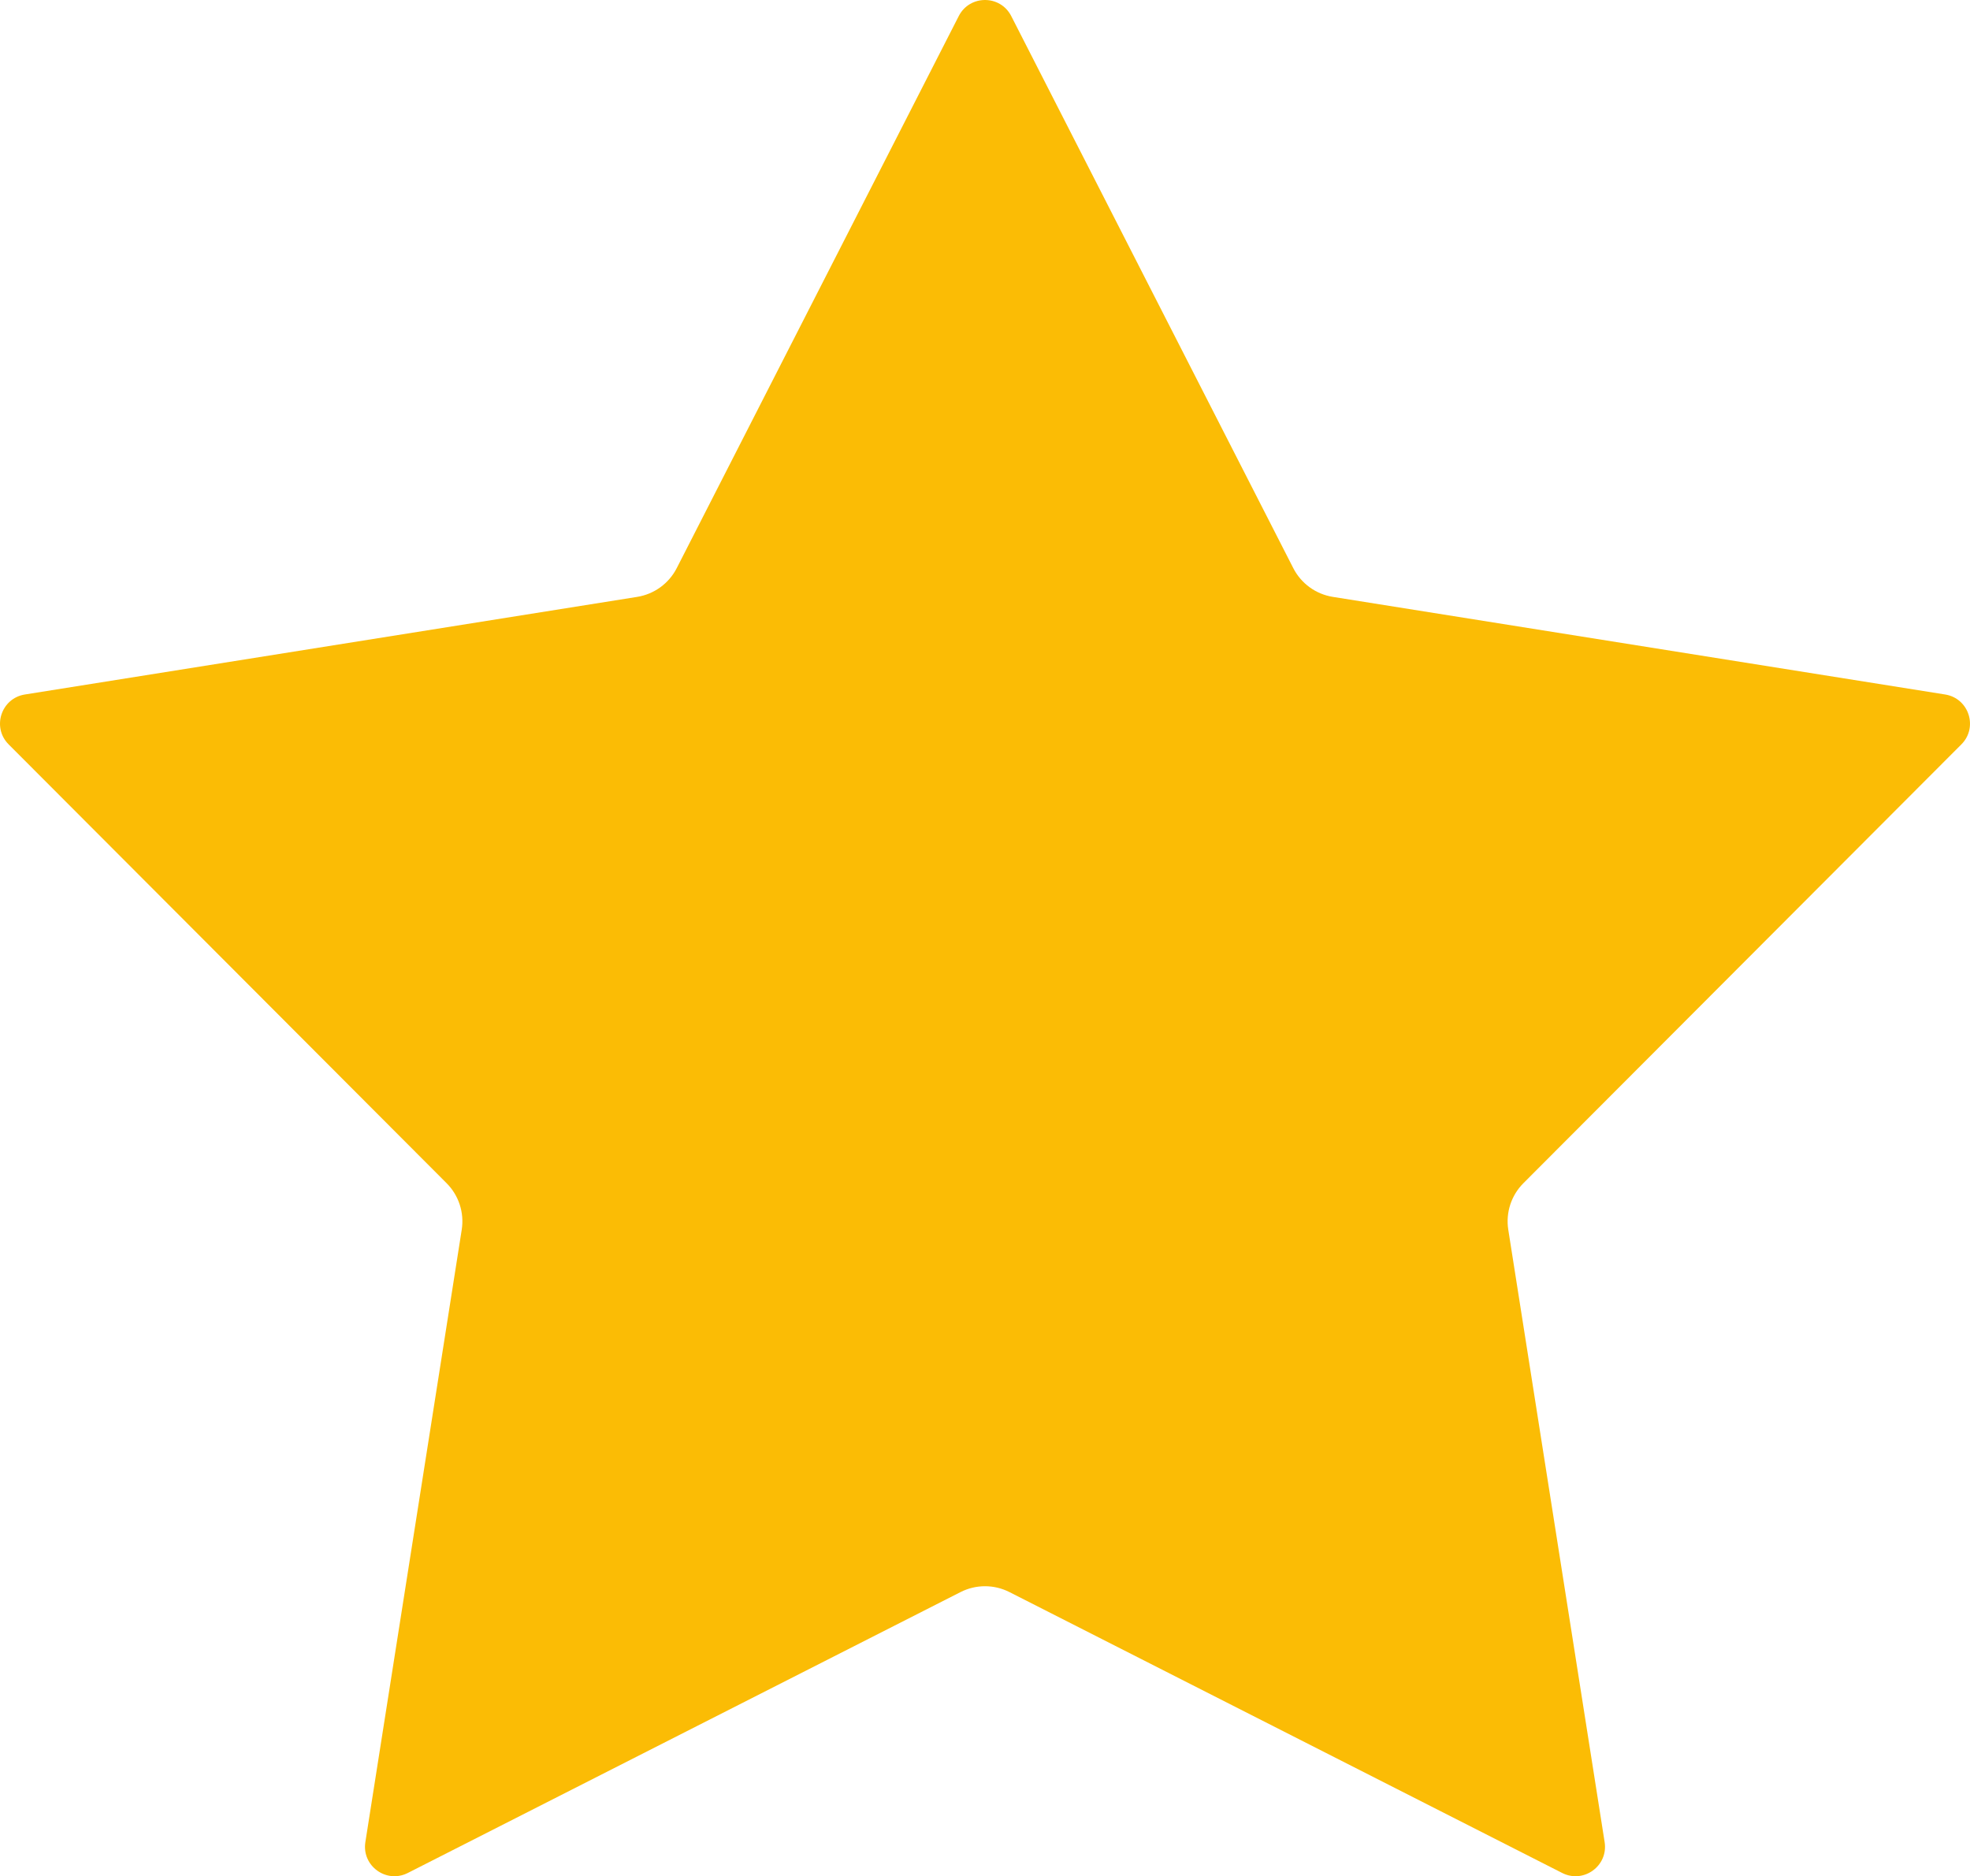
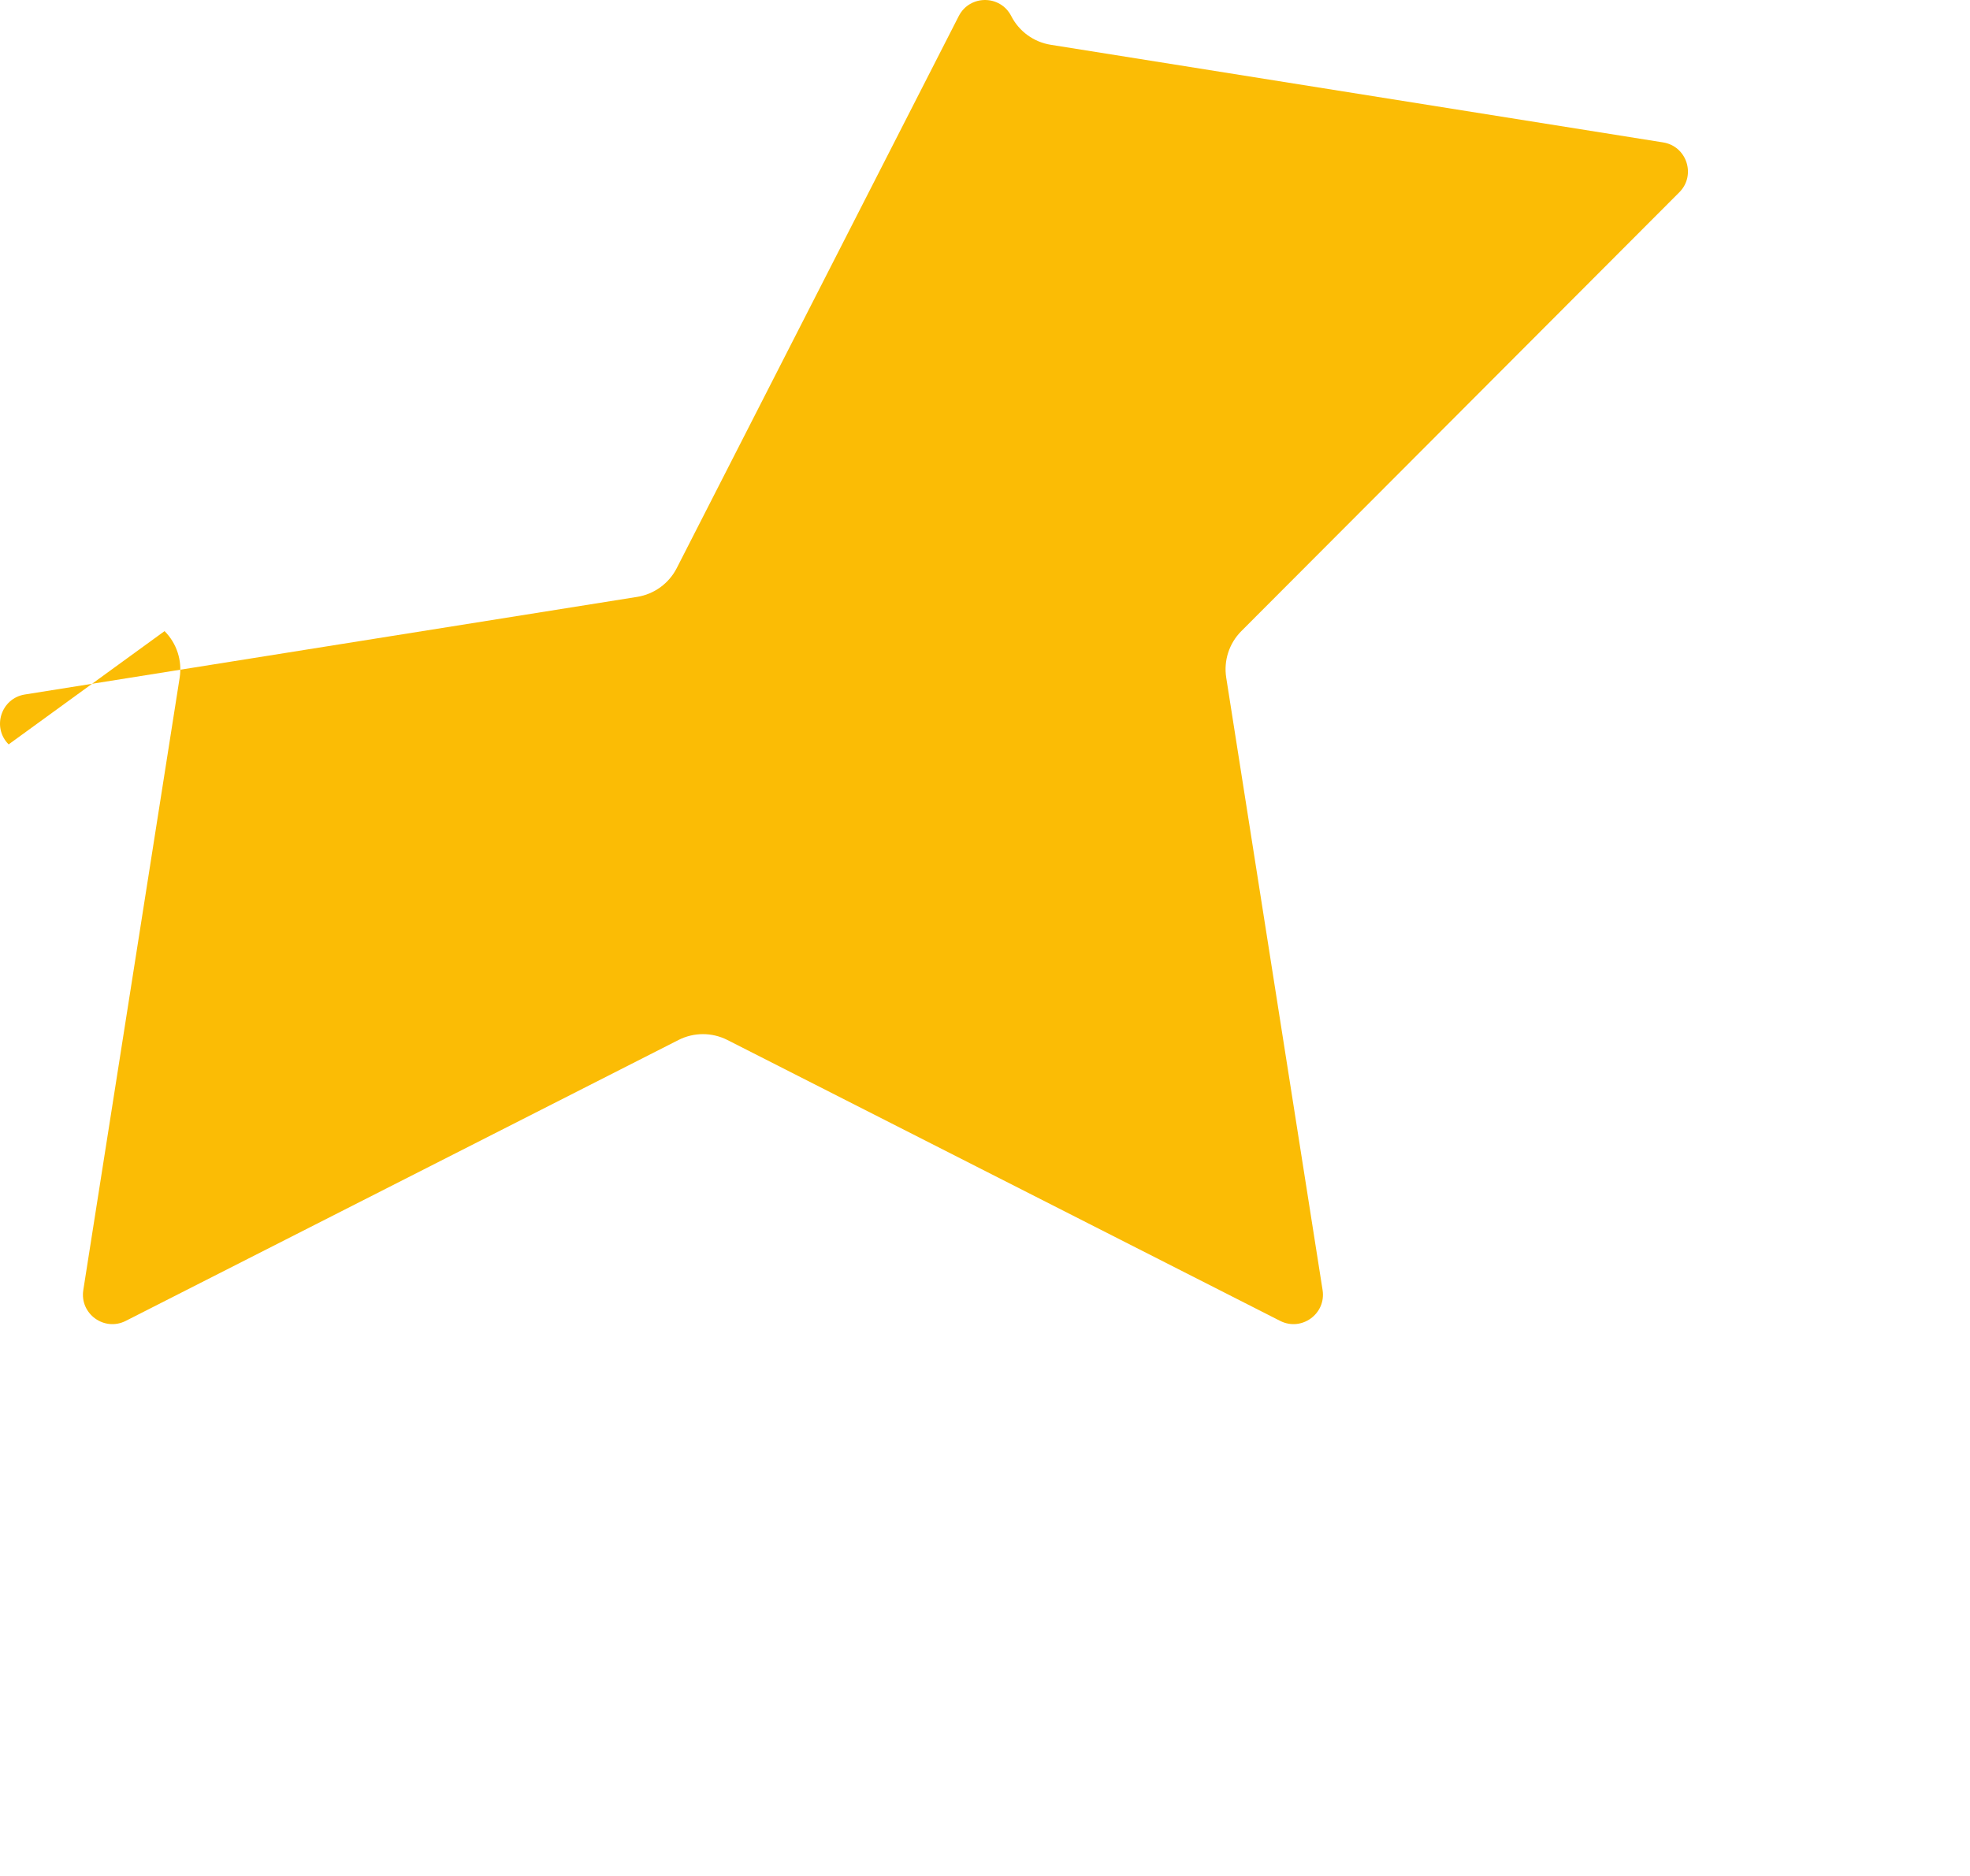
<svg xmlns="http://www.w3.org/2000/svg" id="Calque_1" data-name="Calque 1" viewBox="0 0 1458.63 1389.37">
  <defs>
    <style>
      .cls-1 {
        fill: #fbbc05;
      }
    </style>
  </defs>
-   <path class="cls-1" d="M748.74,11.89l208.84,408.83c5.81,11.37,16.69,19.28,29.3,21.28l453.35,72.28c17.58,2.8,24.58,24.35,12.01,36.95l-324.29,324.95c-9.02,9.03-13.17,21.83-11.19,34.44l71.35,453.5c2.77,17.59-15.56,30.9-31.43,22.84l-409.26-208c-11.38-5.78-24.83-5.78-36.21,0l-409.26,208c-15.87,8.07-34.2-5.25-31.43-22.84l71.35-453.5c1.98-12.61-2.17-25.41-11.19-34.44L6.4,551.23c-12.58-12.6-5.57-34.15,12.01-36.95l453.35-72.28c12.6-2.01,23.49-9.92,29.3-21.28L709.89,11.89c8.1-15.85,30.75-15.85,38.85,0Z" />
+   <path class="cls-1" d="M748.74,11.89c5.81,11.37,16.69,19.28,29.3,21.28l453.35,72.28c17.58,2.8,24.58,24.35,12.01,36.95l-324.29,324.95c-9.02,9.03-13.17,21.83-11.19,34.44l71.35,453.5c2.77,17.59-15.56,30.9-31.43,22.84l-409.26-208c-11.38-5.78-24.83-5.78-36.21,0l-409.26,208c-15.87,8.07-34.2-5.25-31.43-22.84l71.35-453.5c1.98-12.61-2.17-25.41-11.19-34.44L6.4,551.23c-12.58-12.6-5.57-34.15,12.01-36.95l453.35-72.28c12.6-2.01,23.49-9.92,29.3-21.28L709.89,11.89c8.1-15.85,30.75-15.85,38.85,0Z" />
</svg>